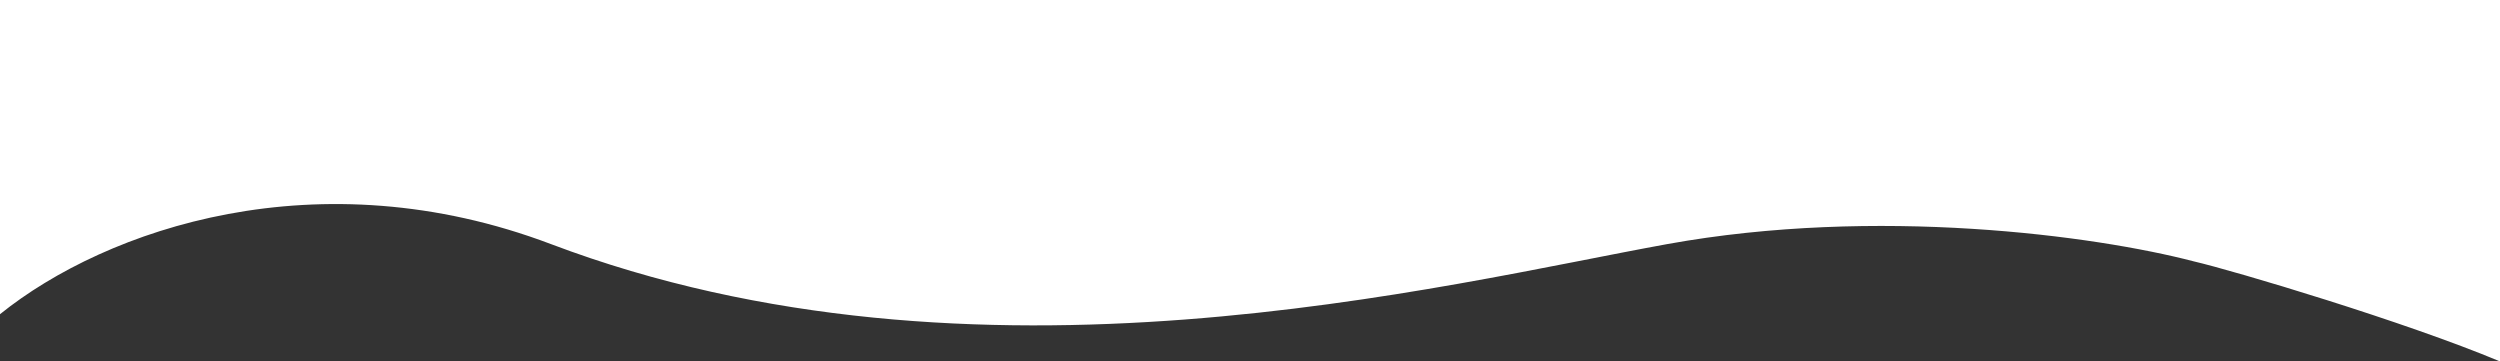
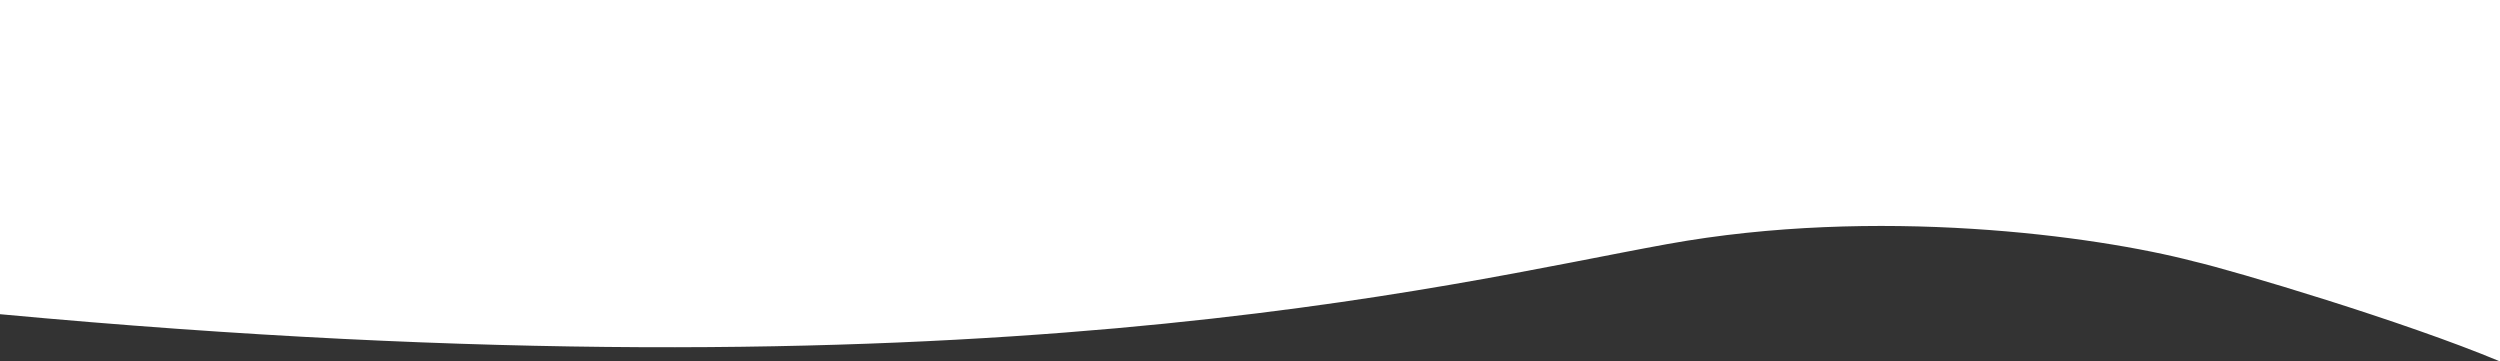
<svg xmlns="http://www.w3.org/2000/svg" width="2670" height="386" viewBox="0 0 2670 386" fill="none">
  <rect x="0" y="0" width="2670" height="386" fill="#333333" stroke="none" />
-   <path d="M1780.78 260.661C2004.25 220.212 2237.03 251.506 2342.94 279.137C2386.24 289.19 2568.74 343.555 2670 386L2670 0L0 1.07218e-05L0 335.565C113.869 244.015 340.052 166.694 588.355 260.661C1042.28 432.441 1542.5 303.788 1780.78 260.661Z" fill="white" />
+   <path d="M1780.78 260.661C2004.25 220.212 2237.03 251.506 2342.94 279.137C2386.24 289.19 2568.74 343.555 2670 386L2670 0L0 1.07218e-05L0 335.565C1042.28 432.441 1542.5 303.788 1780.78 260.661Z" fill="white" />
</svg>